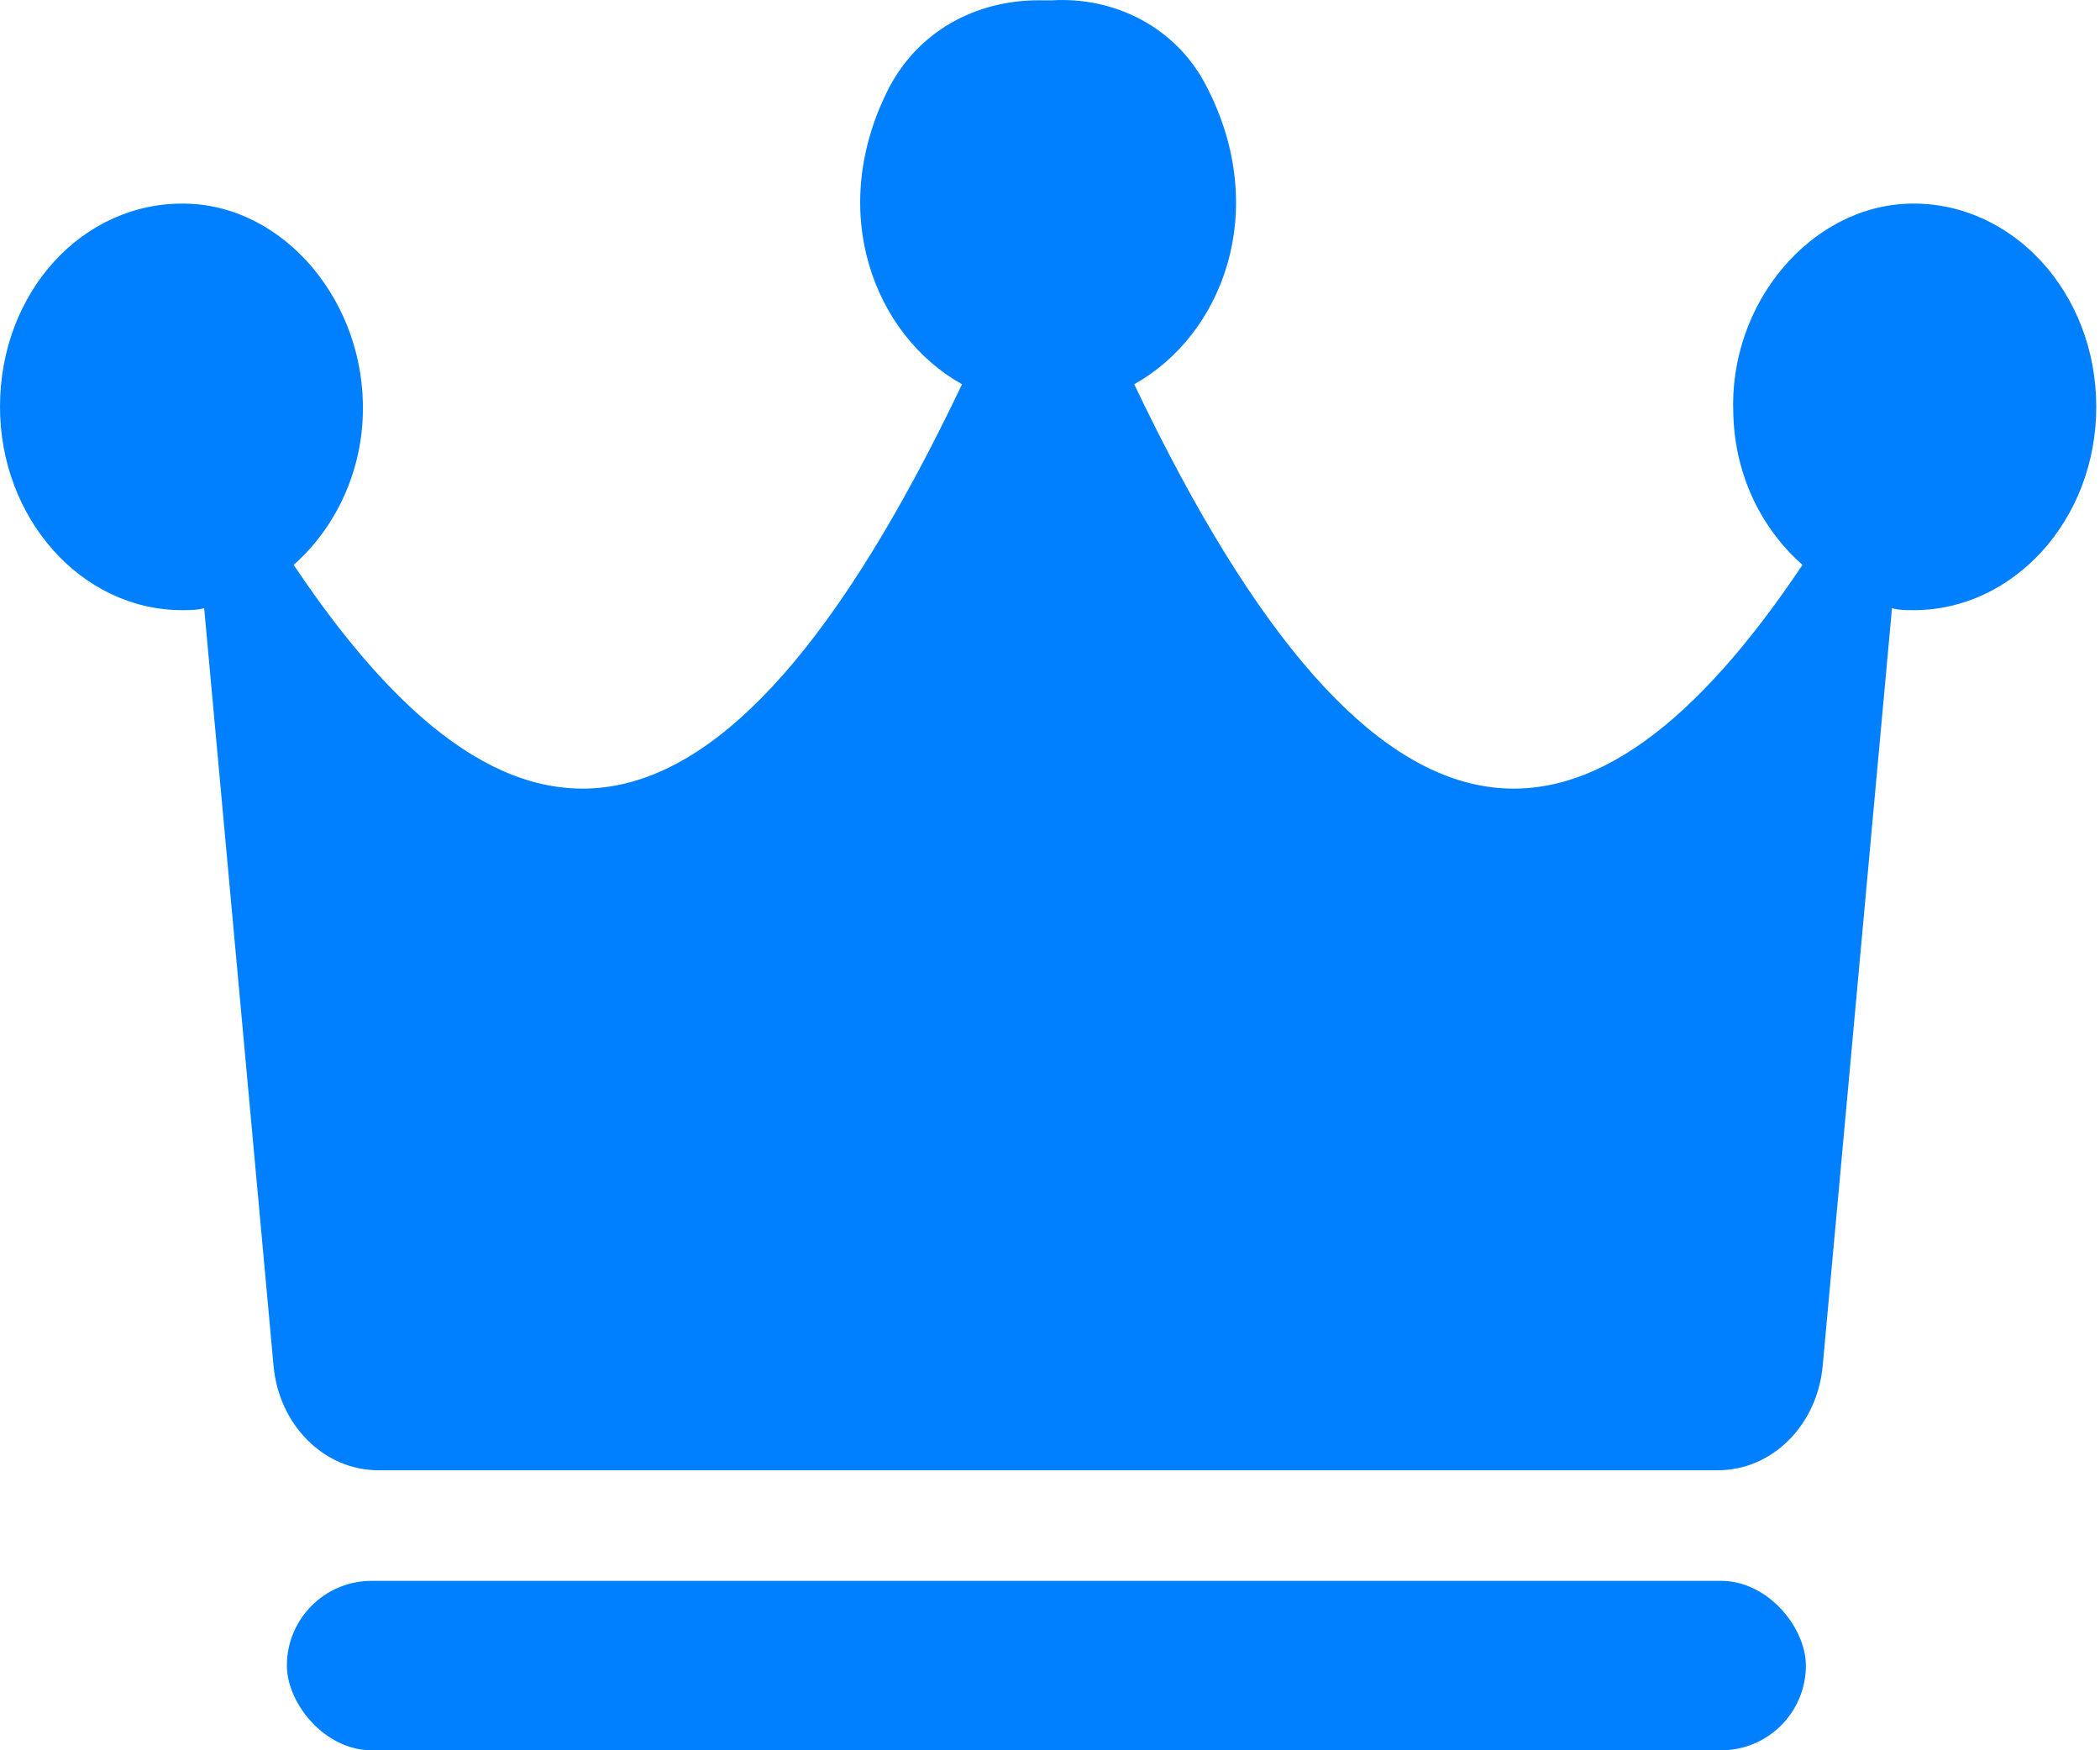
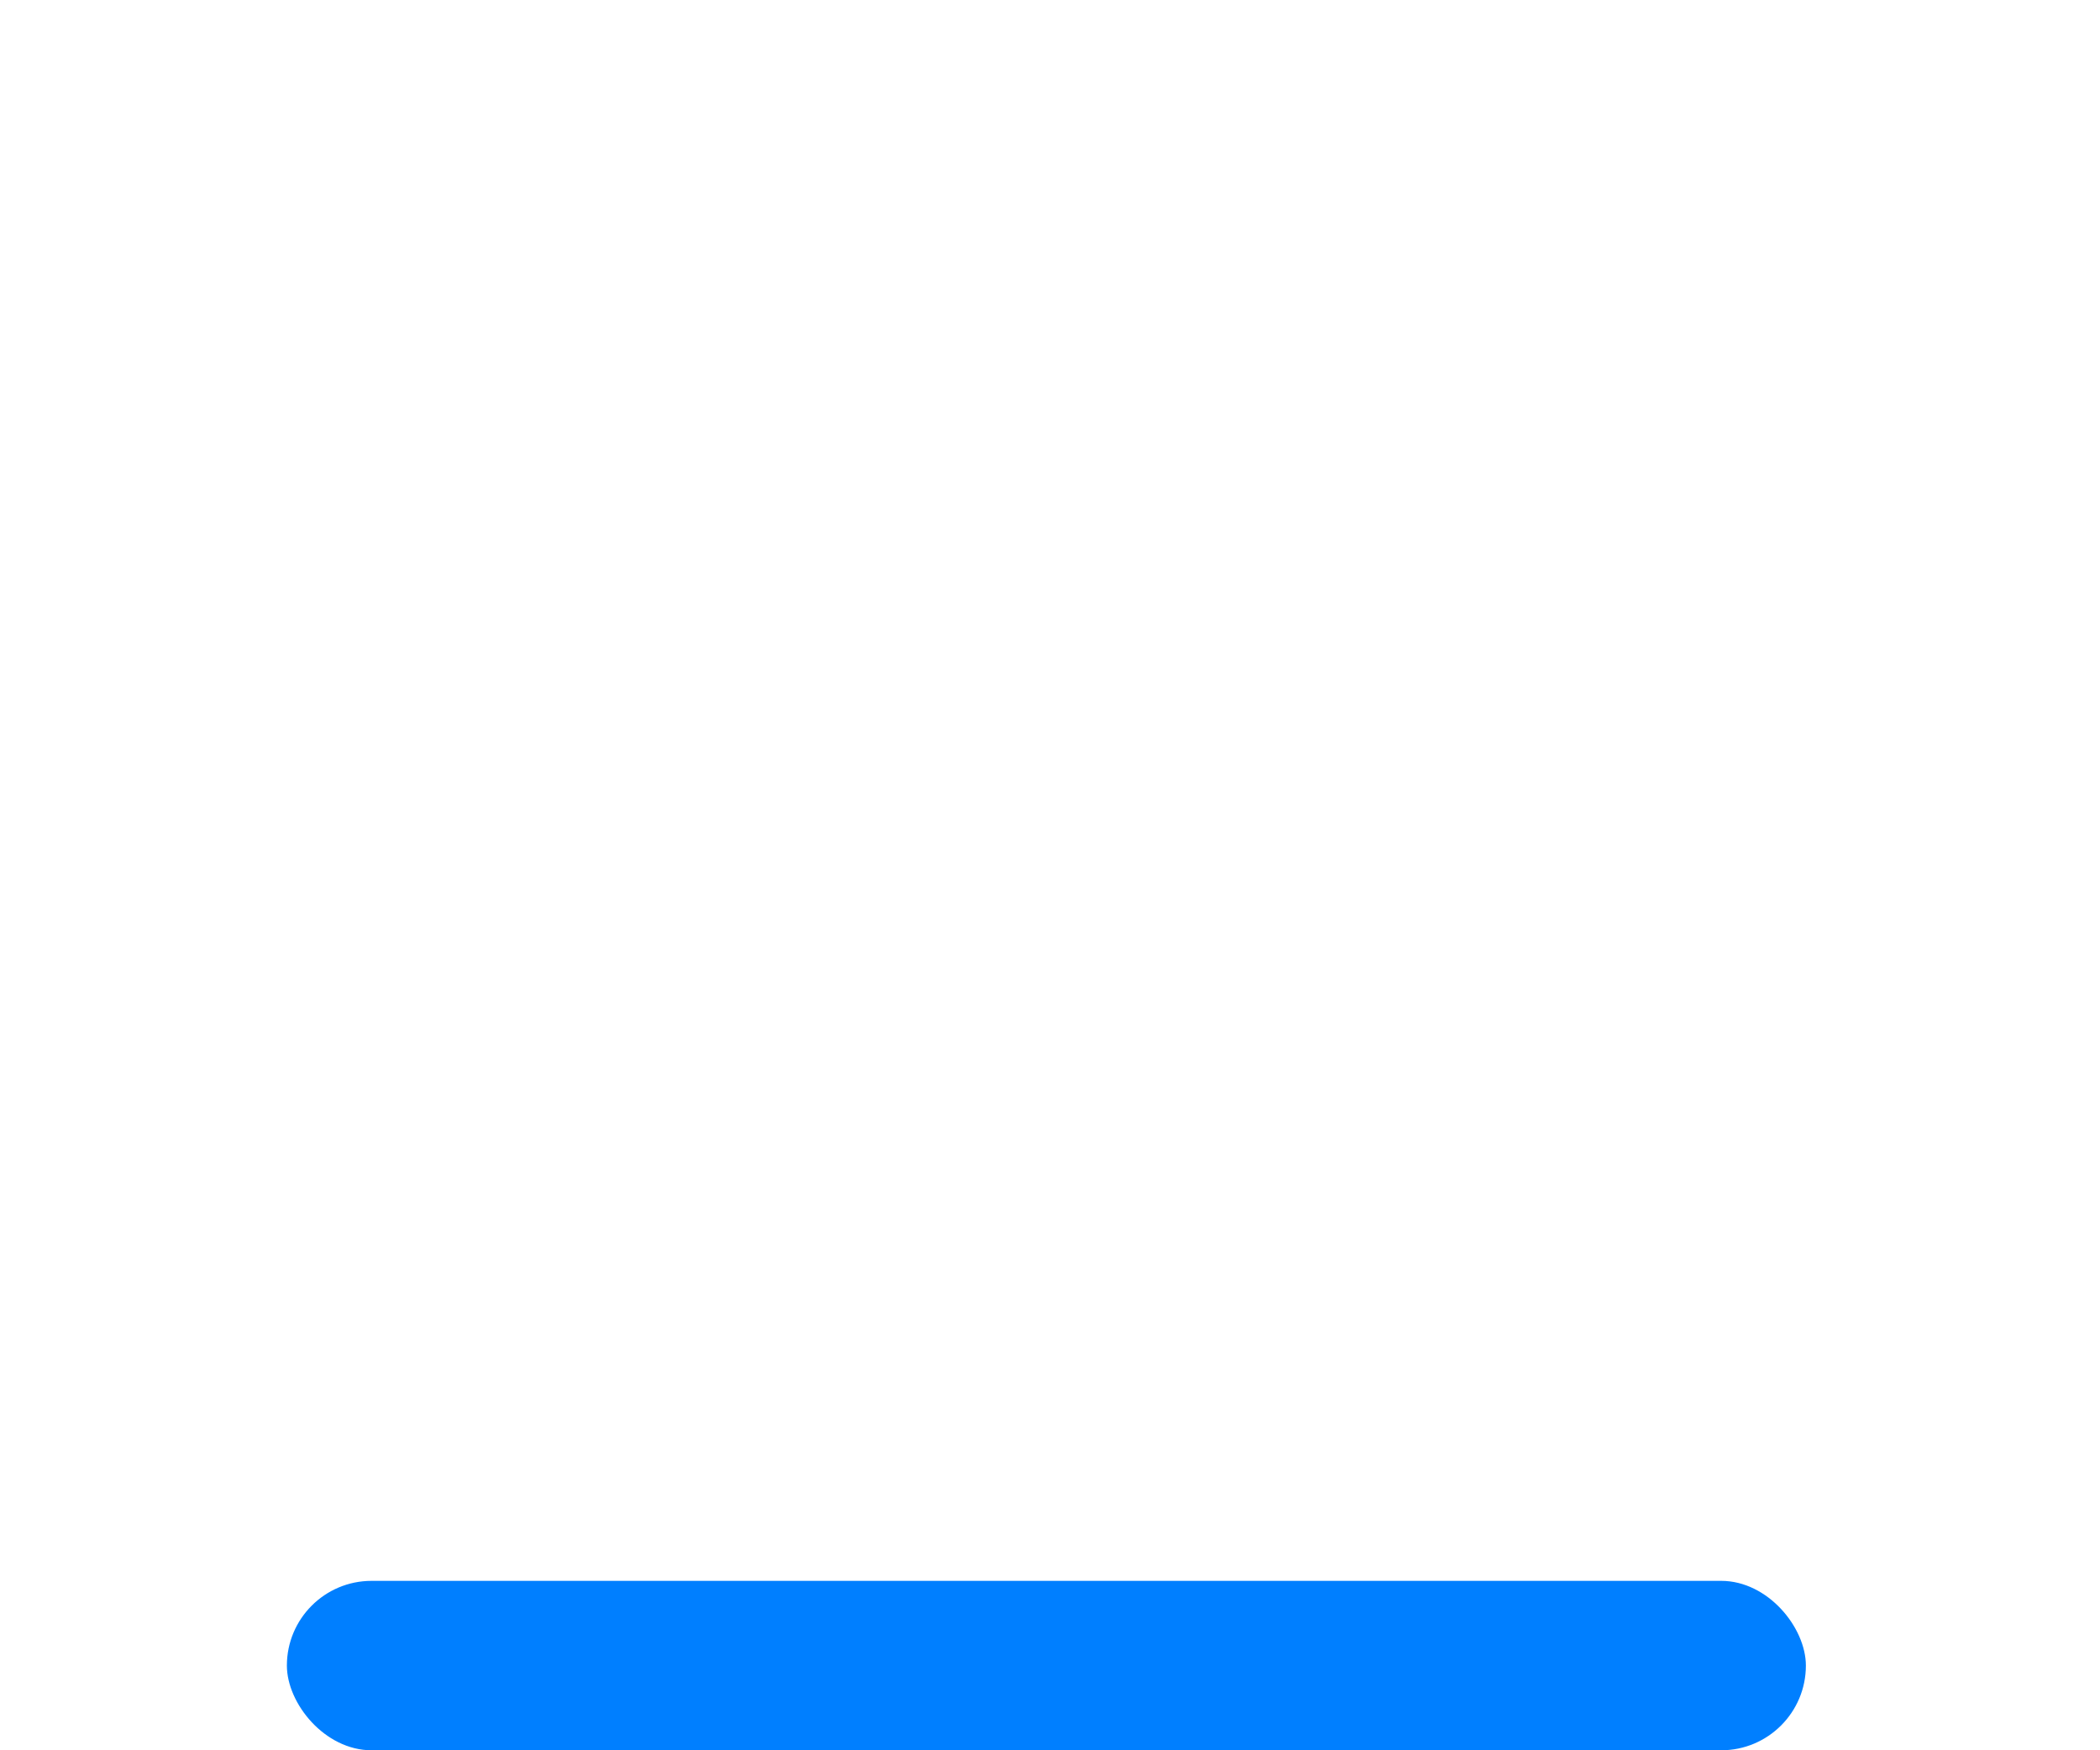
<svg xmlns="http://www.w3.org/2000/svg" width="18" height="15" viewBox="0 0 18 15" fill="none">
-   <path d="M16.376 1.745C15.523 1.761 14.814 2.599 14.857 3.551C14.872 4.083 15.103 4.535 15.45 4.841C13.657 7.519 11.834 7.729 9.722 3.293C10.474 2.874 10.893 1.809 10.344 0.745C10.083 0.229 9.548 -0.03 9.013 0.003C8.998 0.003 8.998 0.003 8.984 0.003C8.984 0.003 8.969 0.003 8.955 0.003C8.42 -0.013 7.899 0.229 7.624 0.745C7.074 1.809 7.494 2.874 8.246 3.293C6.134 7.729 4.311 7.519 2.517 4.841C2.864 4.535 3.096 4.067 3.11 3.551C3.139 2.599 2.445 1.761 1.591 1.745C0.709 1.728 0 2.503 0 3.487C0 4.438 0.694 5.229 1.562 5.229C1.62 5.229 1.693 5.229 1.75 5.212L2.344 11.696C2.387 12.212 2.778 12.6 3.241 12.6H8.984H14.727C15.19 12.6 15.581 12.212 15.624 11.696L16.217 5.212C16.275 5.229 16.333 5.229 16.405 5.229C17.259 5.229 17.968 4.454 17.968 3.487C17.968 2.503 17.244 1.728 16.376 1.745Z" fill="#007FFF" />
  <rect x="2.459" y="13.548" width="13.02" height="1.452" rx="0.726" fill="#007FFF" />
</svg>